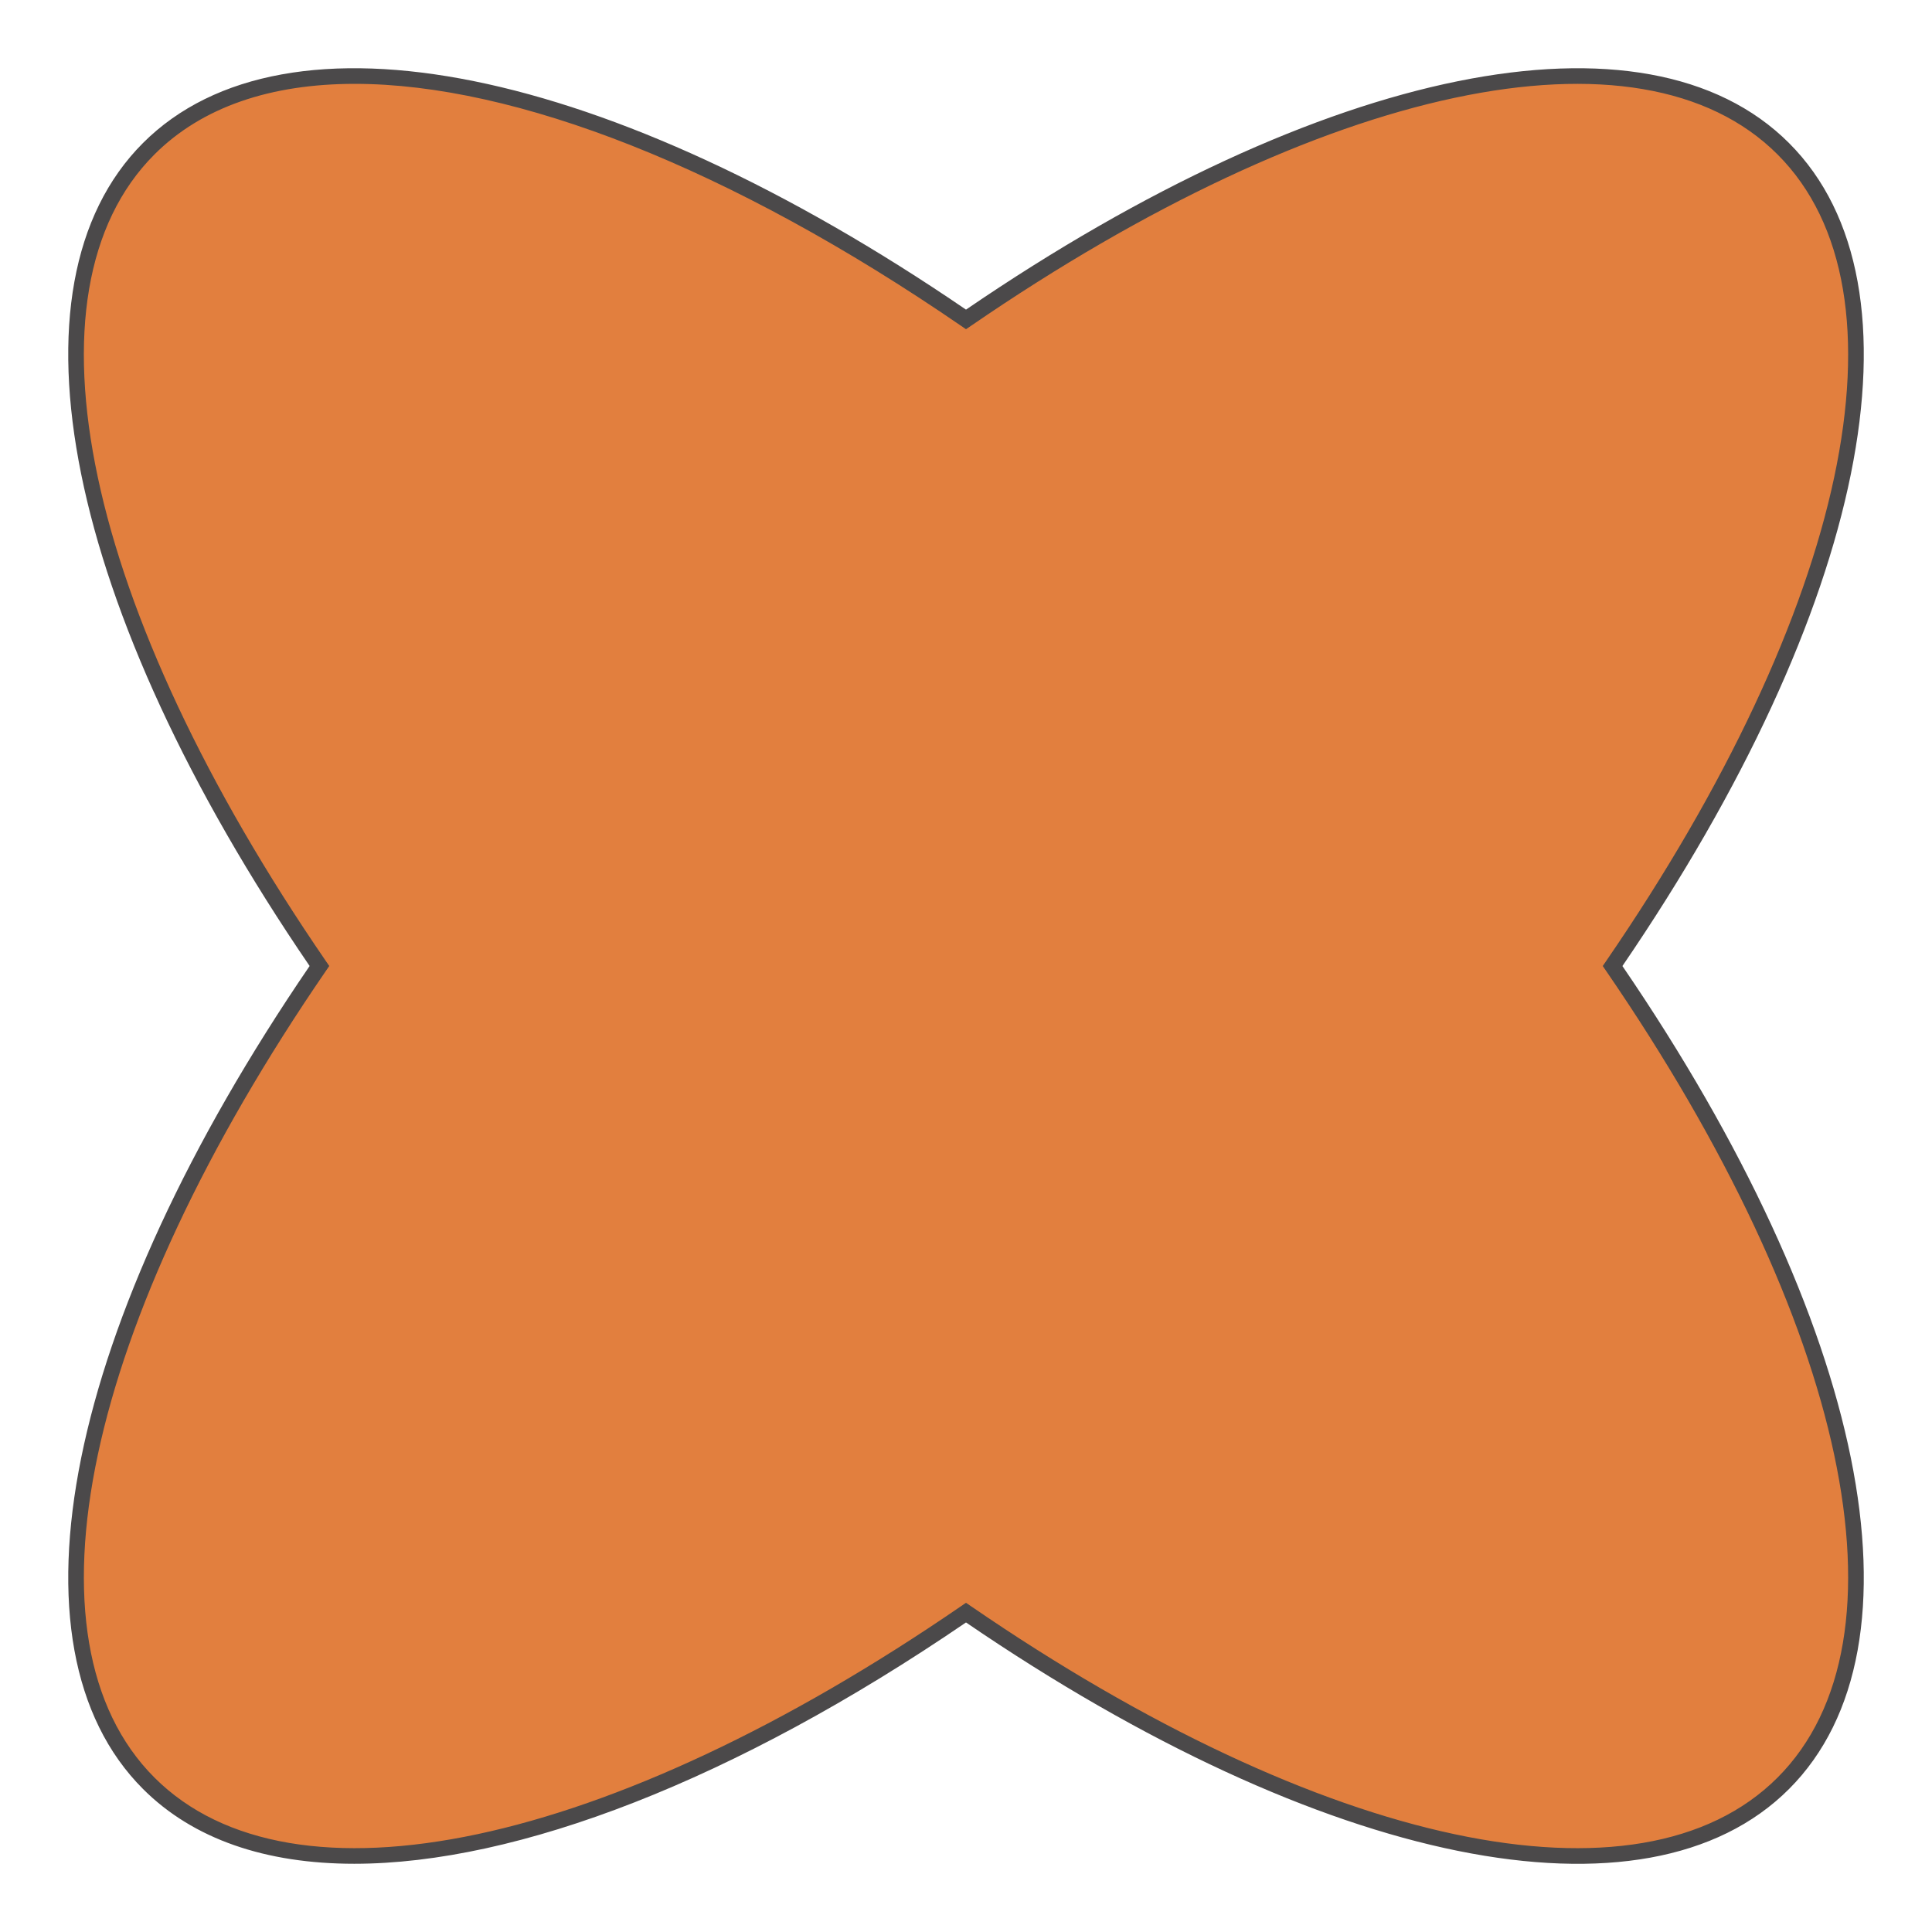
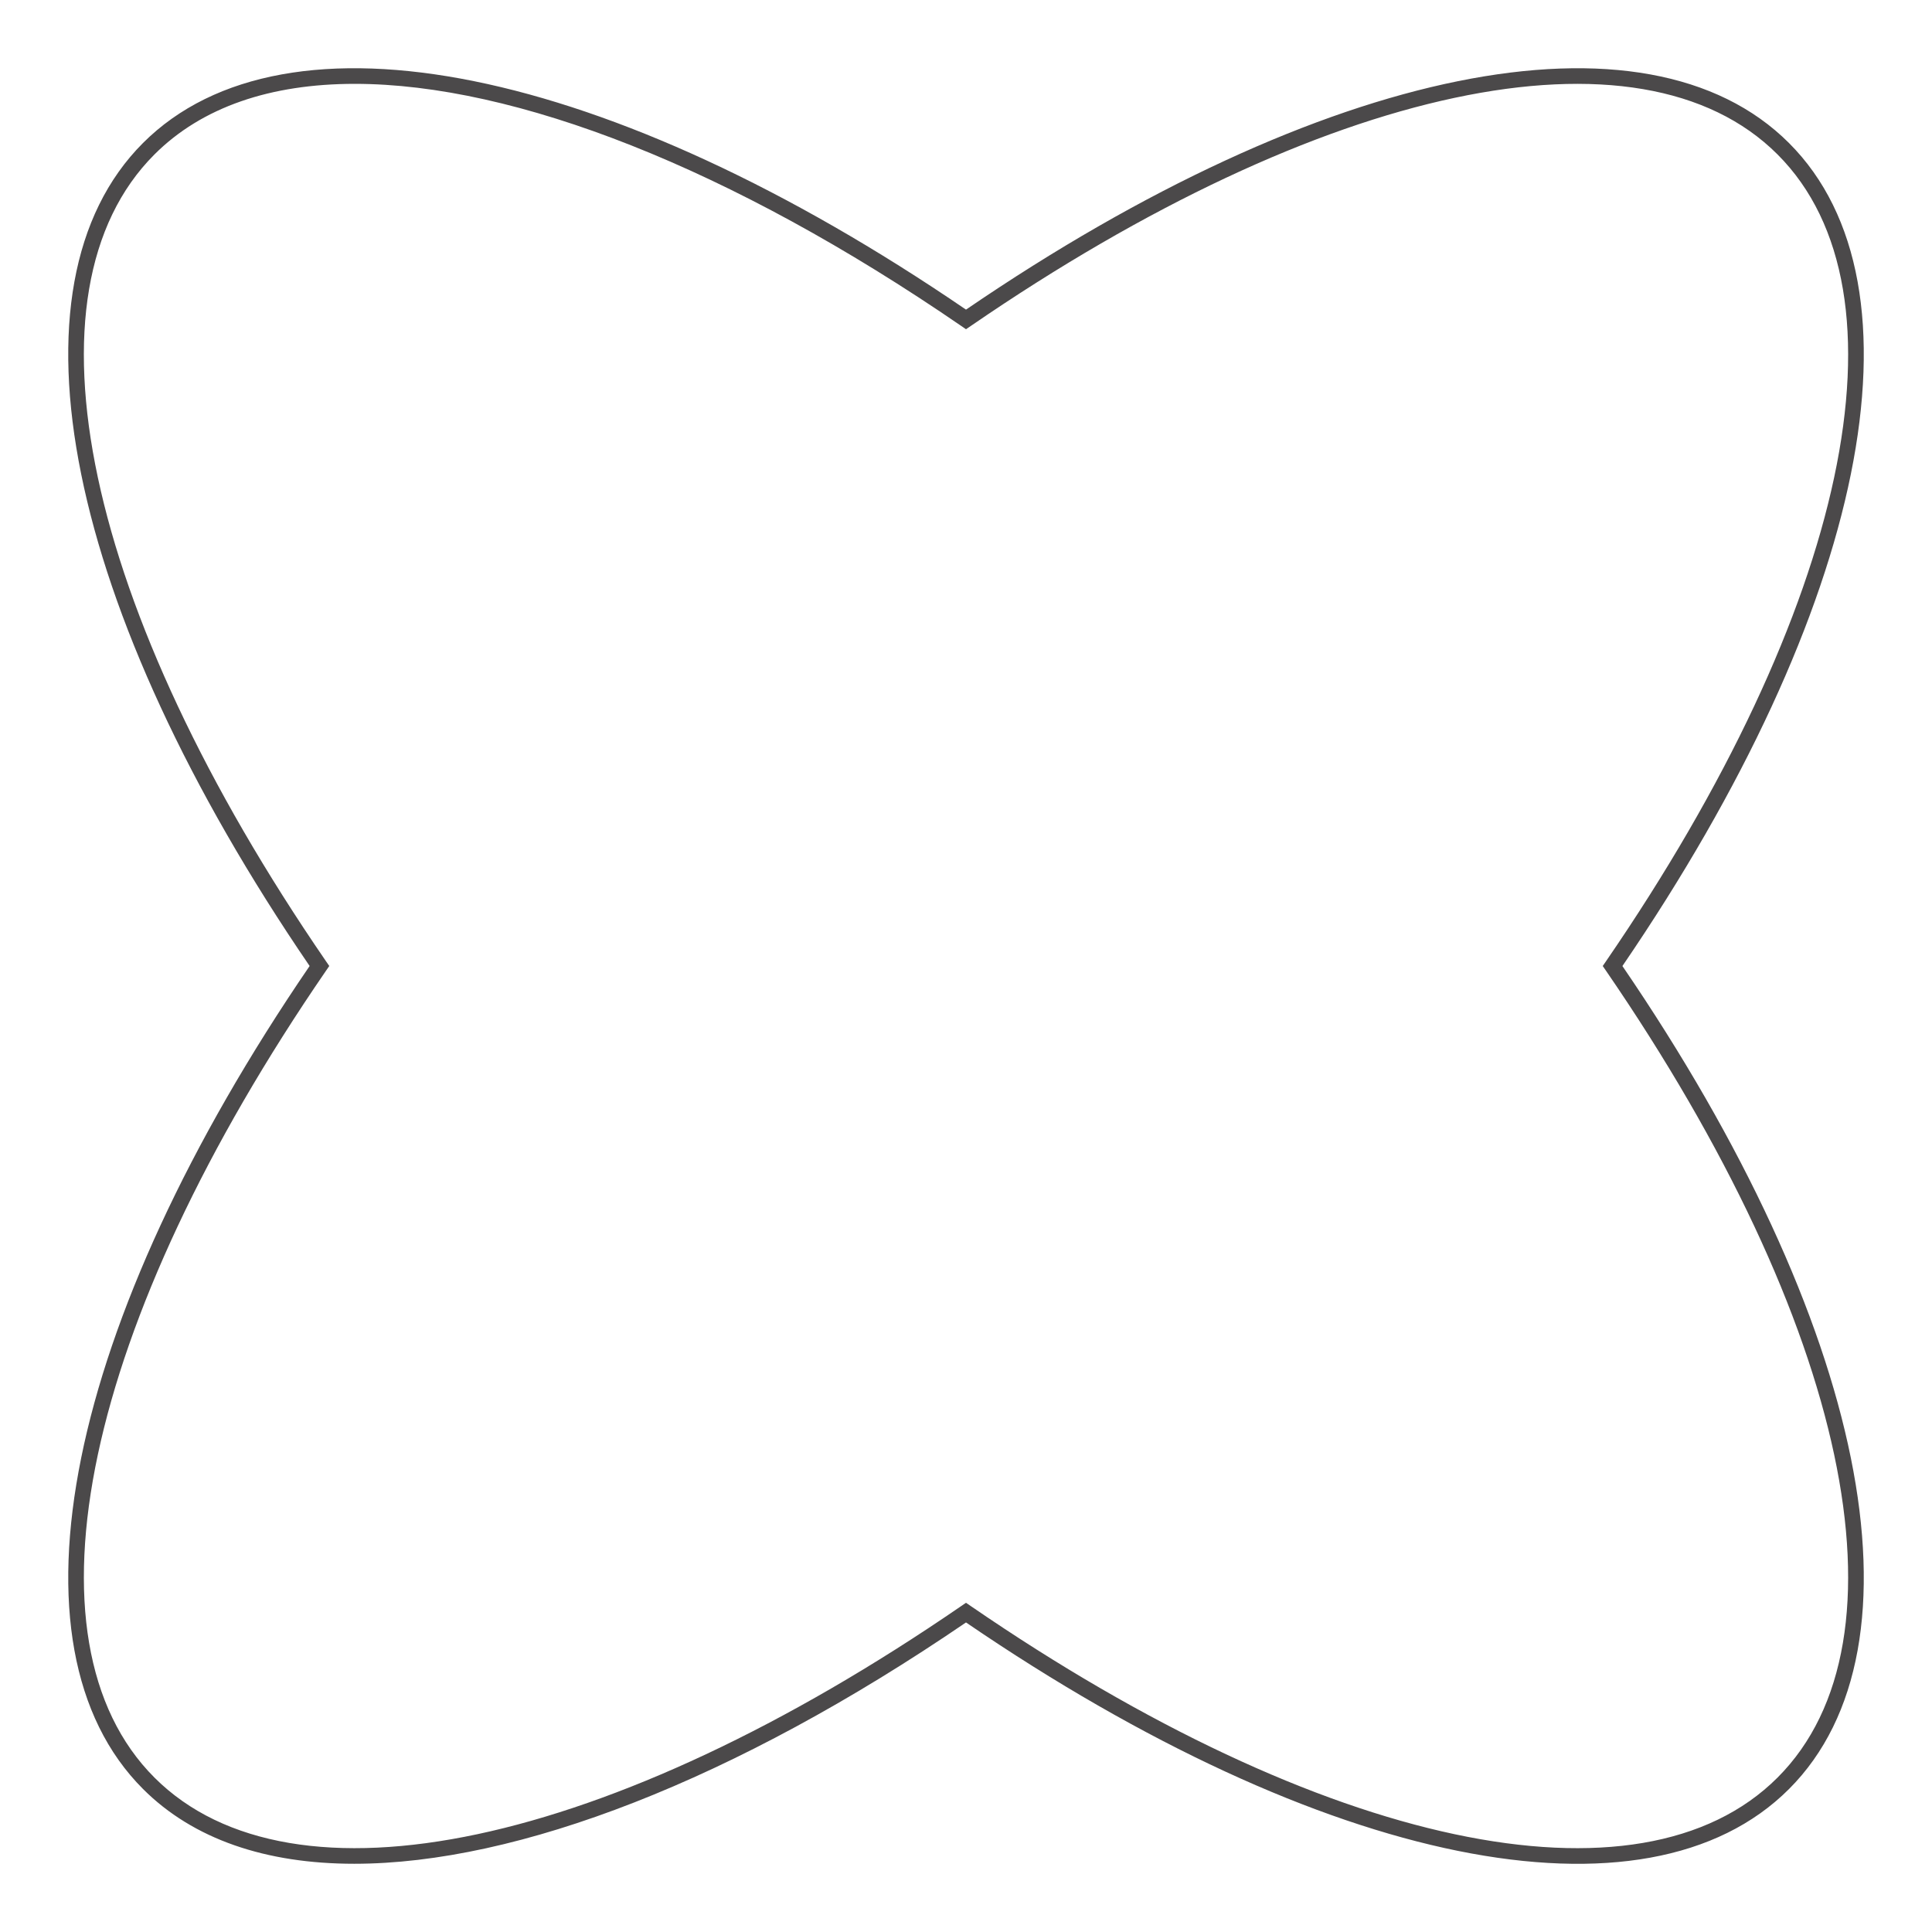
<svg xmlns="http://www.w3.org/2000/svg" xmlns:xlink="http://www.w3.org/1999/xlink" fill="#000000" height="538" preserveAspectRatio="xMidYMid meet" version="1" viewBox="-19.0 -19.0 538.0 538.0" width="538" zoomAndPan="magnify">
  <g>
    <linearGradient gradientTransform="matrix(1 0 0 -1 0 500)" gradientUnits="userSpaceOnUse" id="a" x1="250" x2="250" xlink:actuate="onLoad" xlink:show="other" xlink:type="simple" y1="516.913" y2="-325.322">
      <stop offset="0" stop-color="#e27f3e" />
      <stop offset="0.483" stop-color="#e27f3e" />
      <stop offset="0.873" stop-color="#e27f3e" />
    </linearGradient>
-     <path d="M477.58,22.42C437.23-17.94,345.93,4.07,250,69.95C154.07,4.07,62.77-17.94,22.42,22.42 S4.07,154.07,69.95,250C4.07,345.93-17.94,437.23,22.42,477.58c40.35,40.35,131.65,18.35,227.58-47.53 c95.93,65.88,187.23,87.89,227.58,47.53c40.35-40.35,18.35-131.65-47.53-227.58C495.93,154.07,517.94,62.77,477.58,22.42z" fill="url(#a)" />
  </g>
  <g id="change1_1">
    <path d="M479.18,20.83C439.38-18.98,349.51-0.75,250,67.22C150.49-0.75,60.63-18.98,20.82,20.82 C-18.98,60.63-0.75,150.49,67.22,250c-67.97,99.51-86.2,189.37-46.39,229.18c14,14,34.19,20.82,58.83,20.82 c45.38-0.01,105.84-23.17,170.34-67.2c99.52,67.97,189.39,86.2,229.18,46.39c39.81-39.81,21.58-129.67-46.39-229.18 C500.76,150.5,518.99,60.63,479.18,20.83z M475.99,476c-38.37,38.37-126.58,19.6-224.71-47.8l-1.28-0.88l-1.28,0.88 C150.58,495.61,62.38,514.36,24.01,476c-38.36-38.37-19.6-126.58,47.8-224.72l0.88-1.28l-0.88-1.28 C4.41,150.58-14.36,62.38,24.01,24.01C37.23,10.79,56.37,4.35,79.8,4.35c44.55,0,104.61,23.29,168.92,67.45l1.28,0.88l1.28-0.87 c98.13-67.4,186.35-86.17,224.71-47.8c38.37,38.36,19.6,126.57-47.8,224.71l-0.88,1.28l0.88,1.28 C495.59,349.43,514.36,437.63,475.99,476z" fill="#4b494a" />
  </g>
</svg>